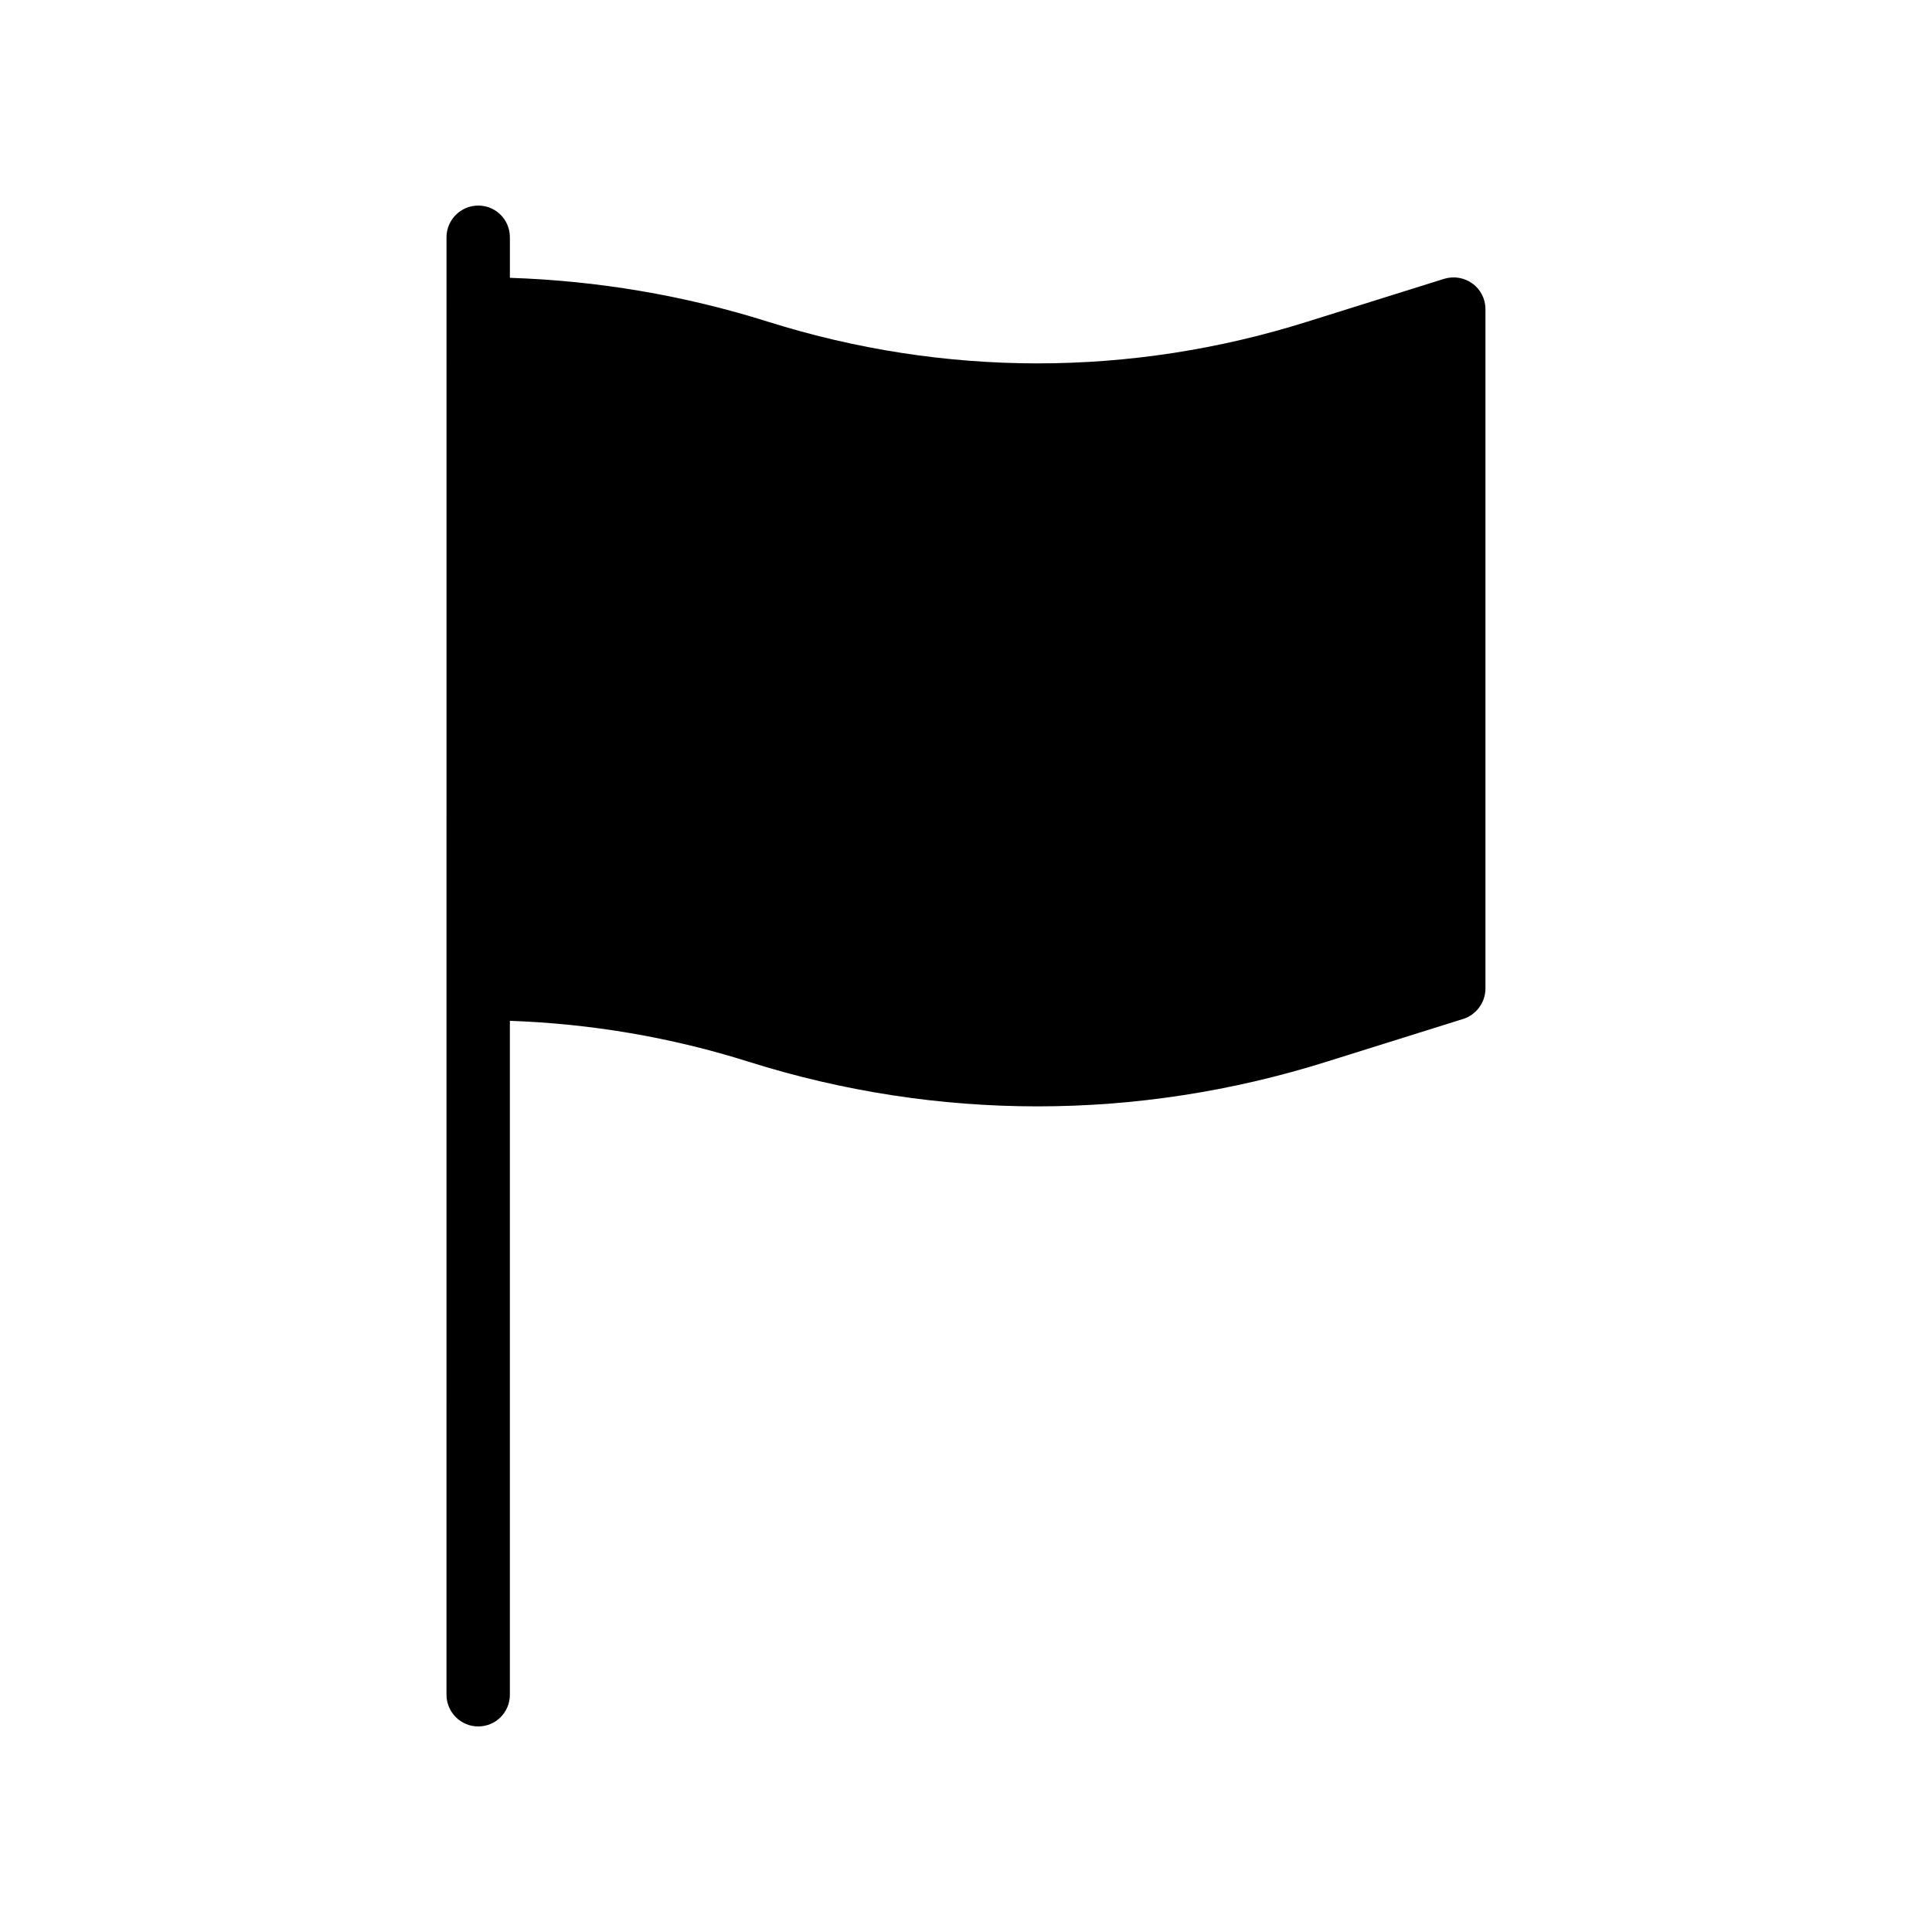
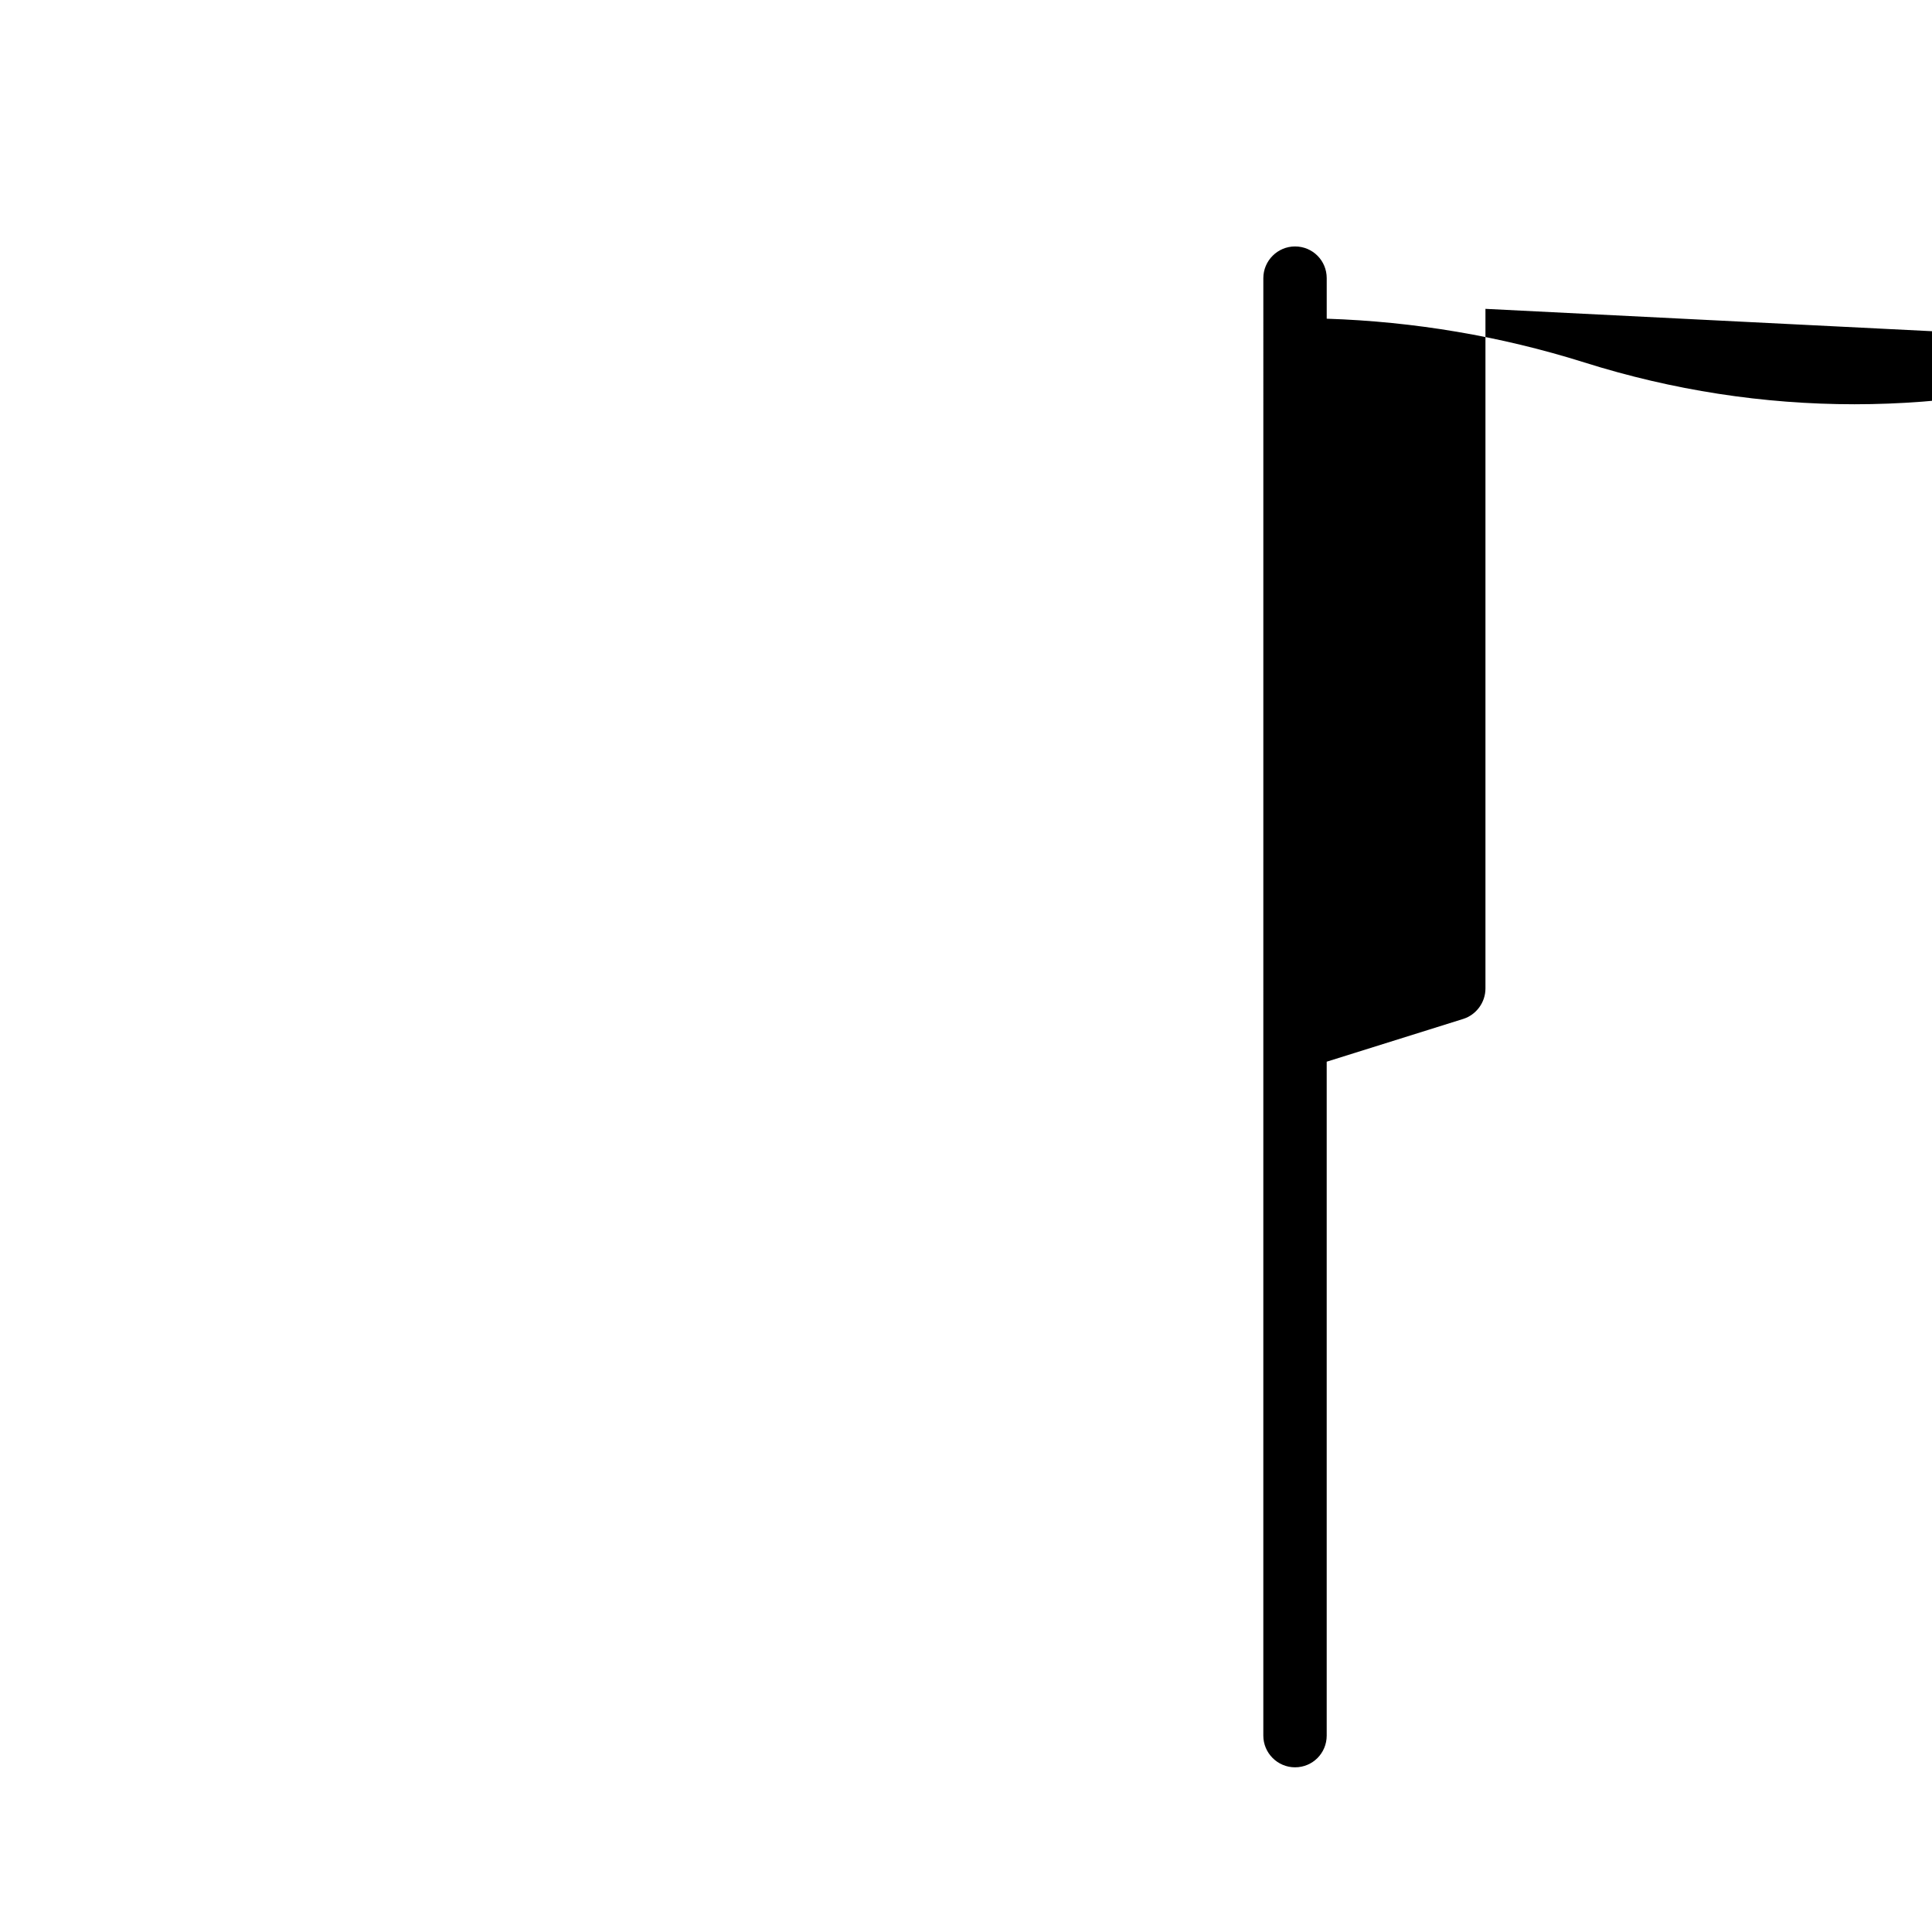
<svg xmlns="http://www.w3.org/2000/svg" fill="#000000" width="800px" height="800px" version="1.1" viewBox="144 144 512 512">
-   <path d="m537.66 225.85v180.11c0 3.695-2.434 6.969-5.879 8.062l-36.191 11.336c-25.105 7.894-50.883 11.84-76.664 11.84-25.777 0-51.555-3.945-76.578-11.84-20.488-6.465-41.734-10.074-63.227-10.832v178.6c0 4.617-3.695 8.398-8.398 8.398-4.617 0-8.398-3.777-8.398-8.398l0.004-386.25c0-4.617 3.777-8.398 8.398-8.398 4.703 0 8.398 3.777 8.398 8.398v10.75c23.176 0.758 46.098 4.617 68.266 11.59 46.855 14.777 96.312 14.777 143.16 0l36.191-11.336c2.519-0.754 5.289-0.336 7.473 1.258 2.098 1.512 3.441 4.027 3.441 6.715z" />
+   <path d="m537.66 225.85v180.11c0 3.695-2.434 6.969-5.879 8.062l-36.191 11.336v178.6c0 4.617-3.695 8.398-8.398 8.398-4.617 0-8.398-3.777-8.398-8.398l0.004-386.25c0-4.617 3.777-8.398 8.398-8.398 4.703 0 8.398 3.777 8.398 8.398v10.75c23.176 0.758 46.098 4.617 68.266 11.59 46.855 14.777 96.312 14.777 143.16 0l36.191-11.336c2.519-0.754 5.289-0.336 7.473 1.258 2.098 1.512 3.441 4.027 3.441 6.715z" />
</svg>